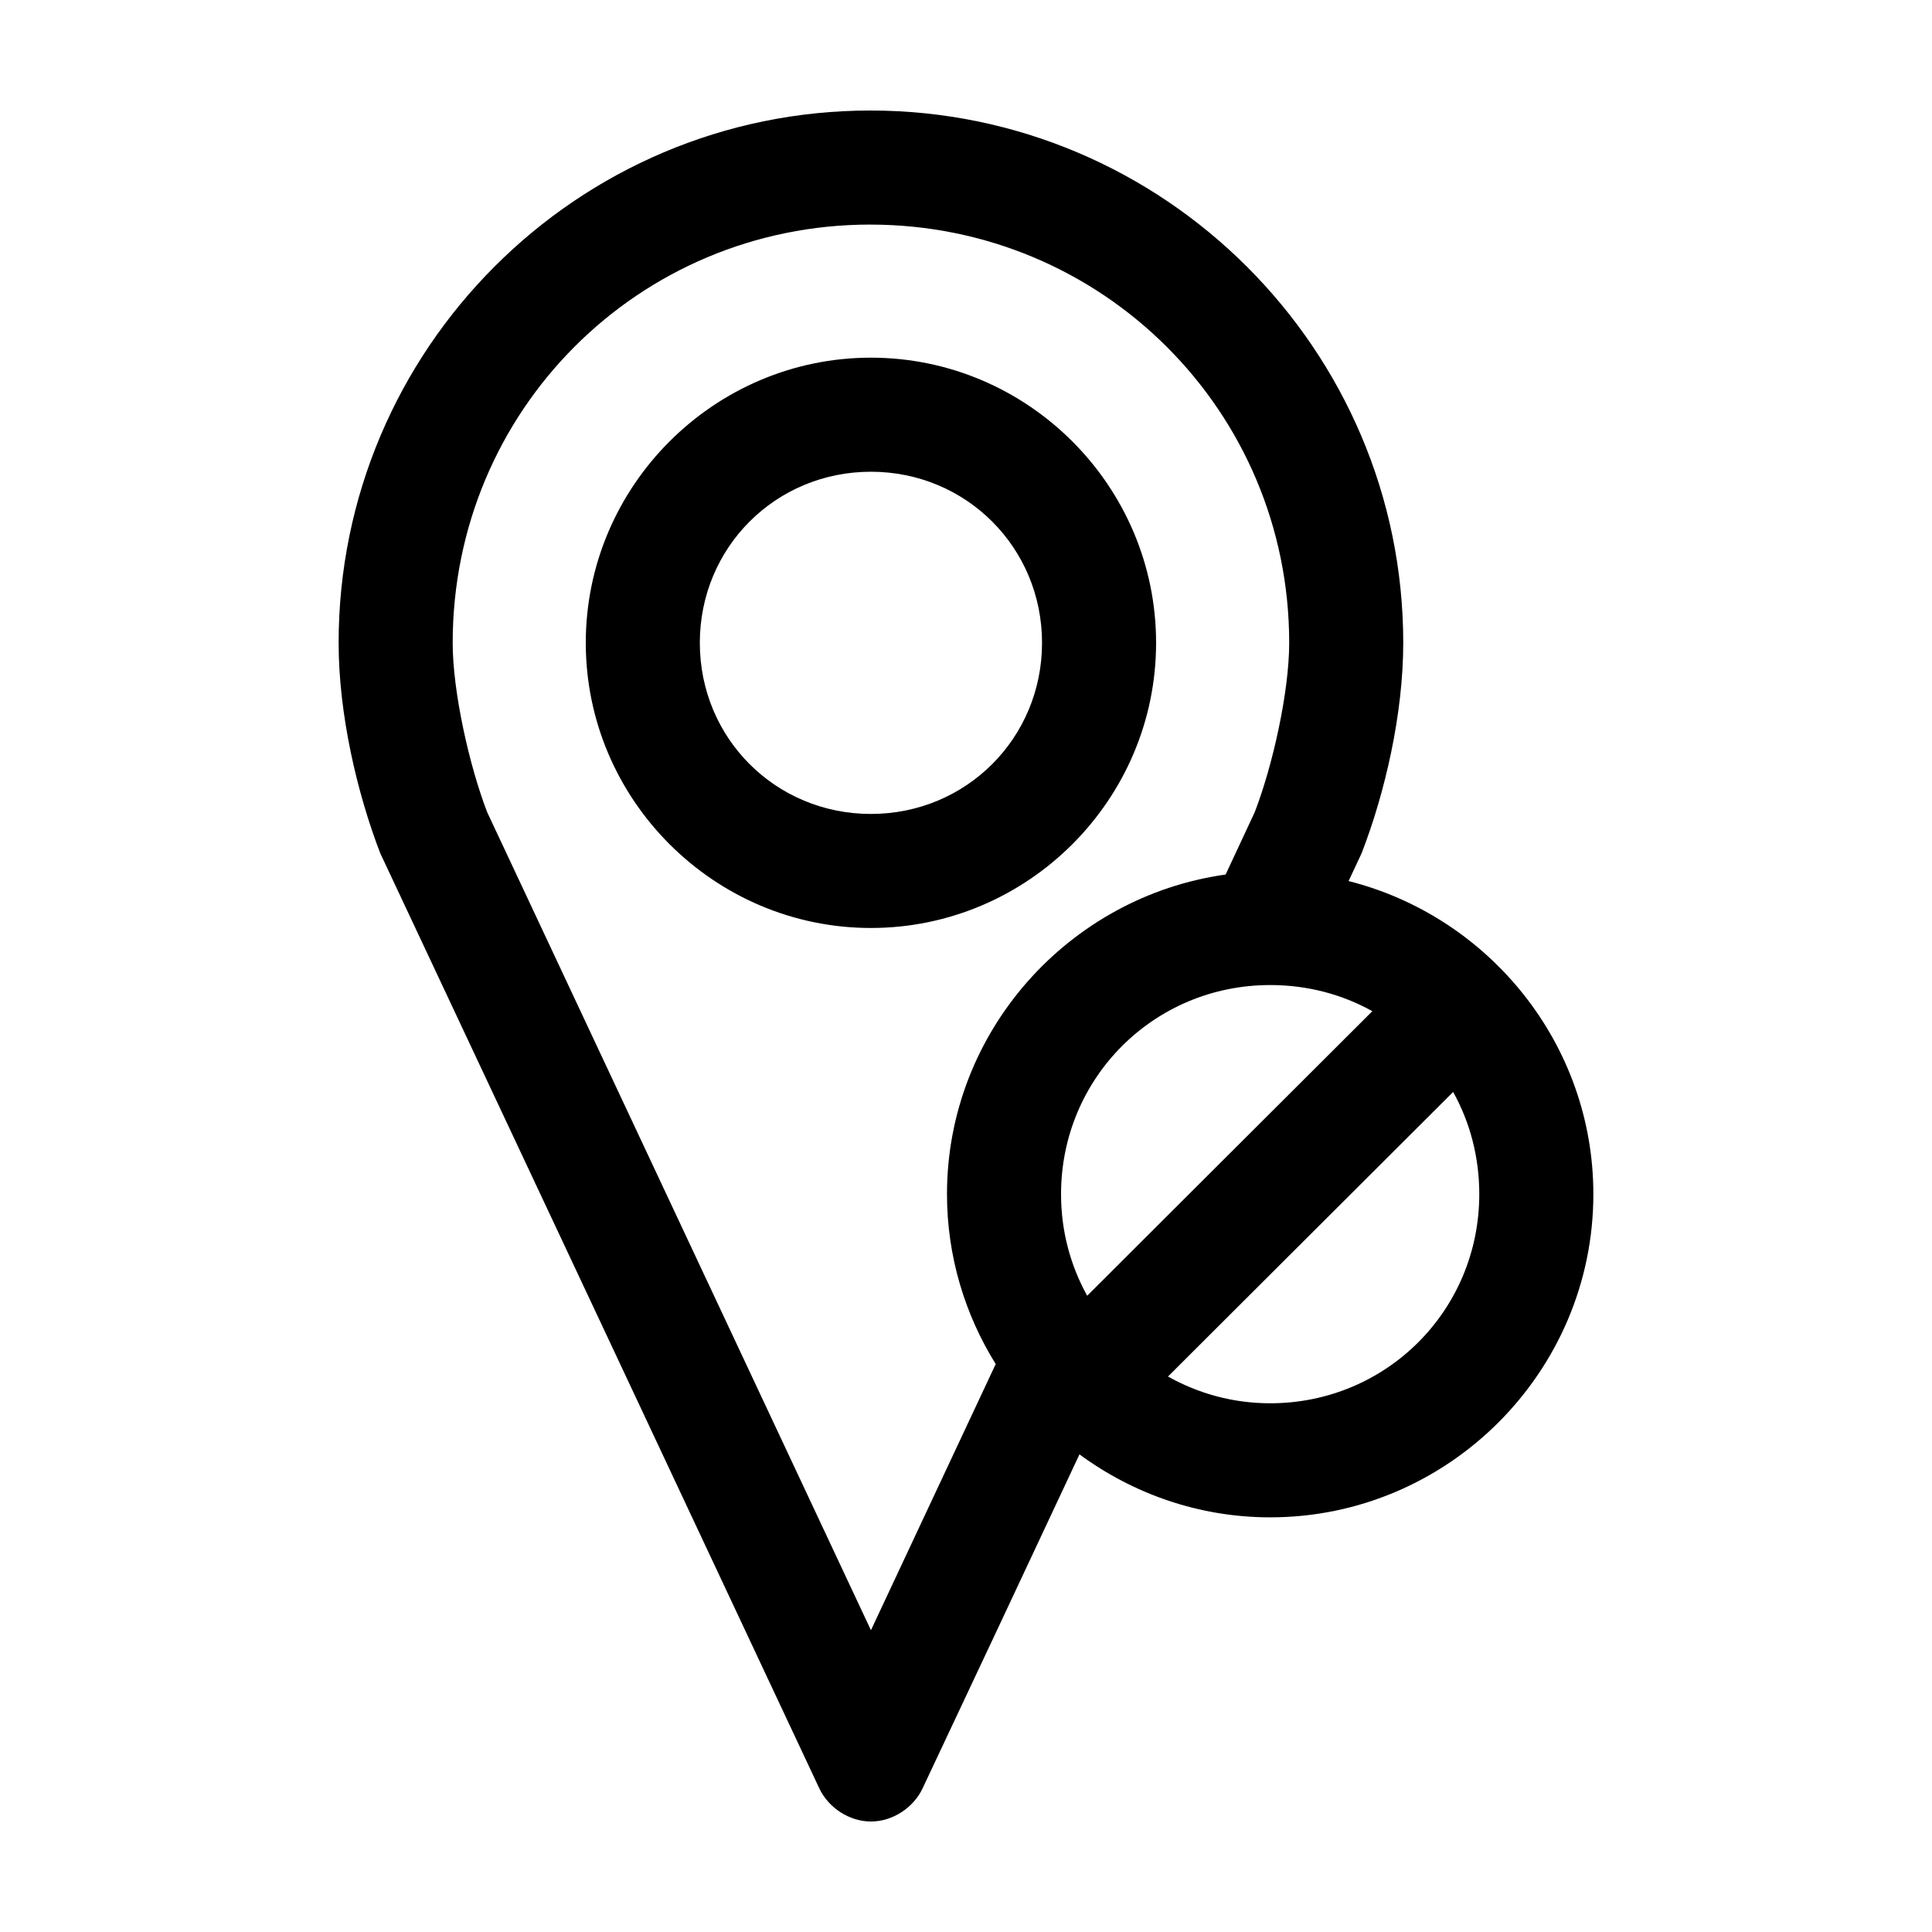
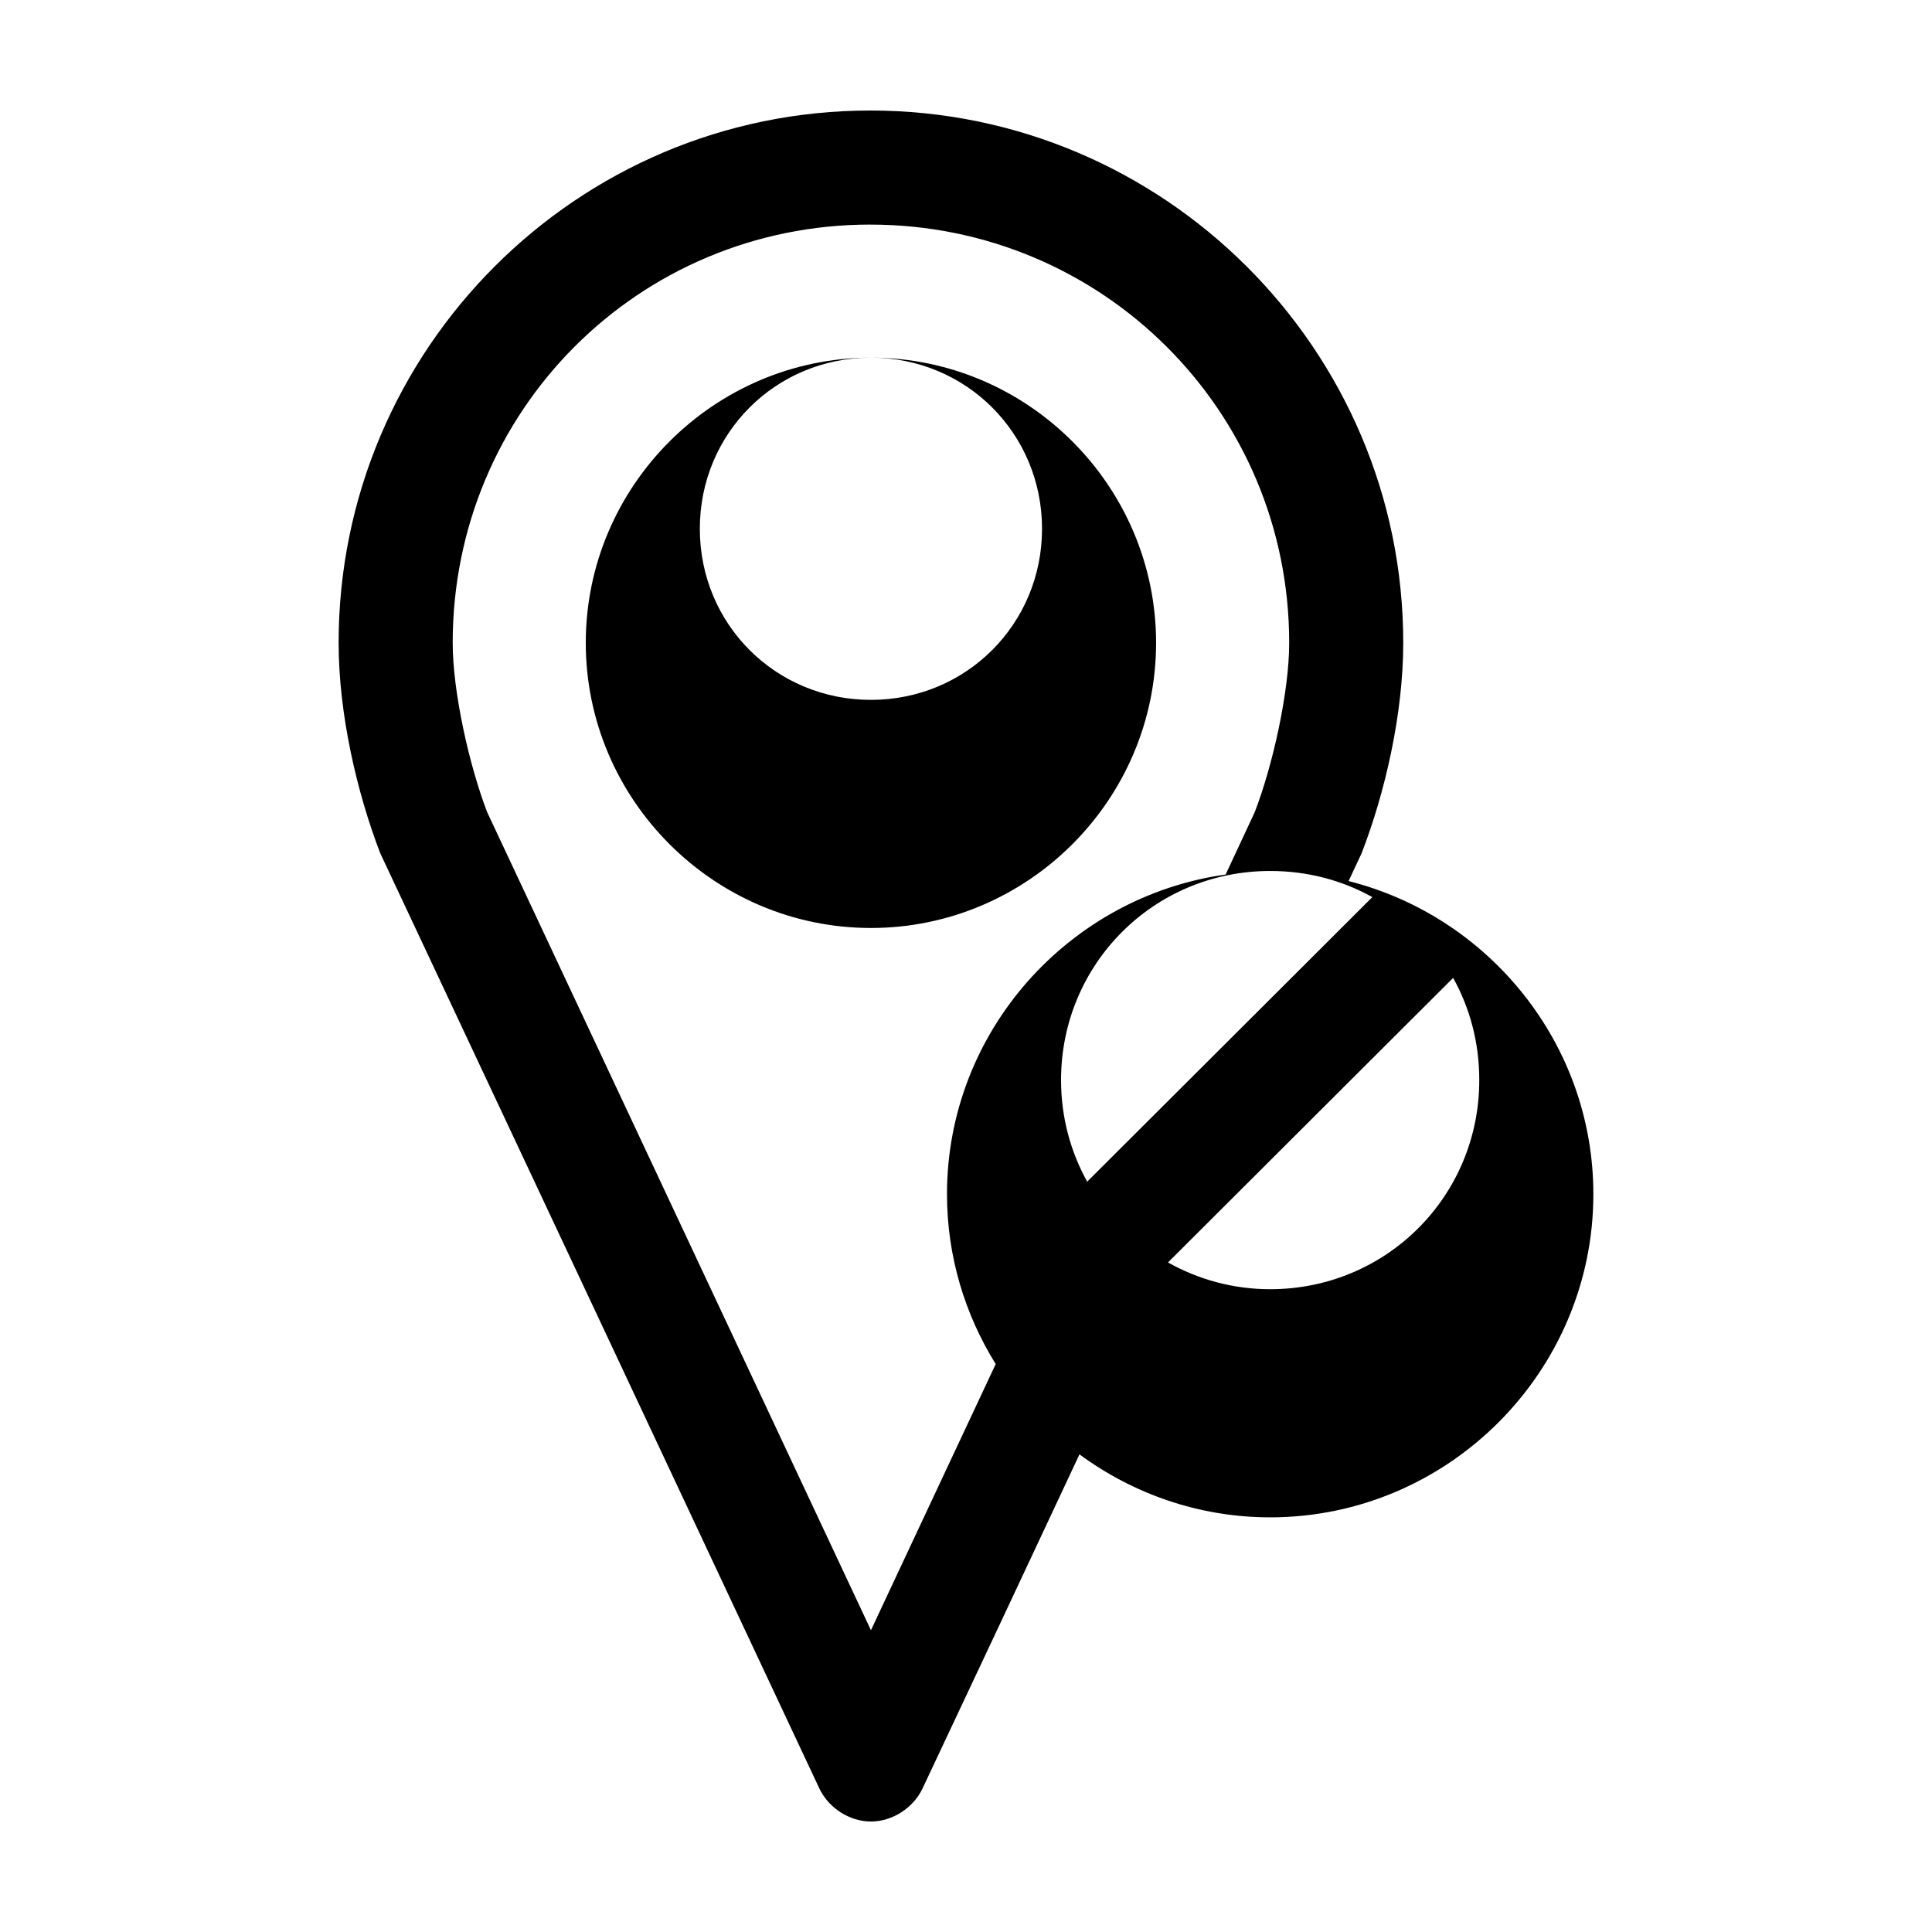
<svg xmlns="http://www.w3.org/2000/svg" fill="#000000" width="800px" height="800px" version="1.1" viewBox="144 144 512 512">
-   <path d="m374.65 173.29c-77.723 0-140.91 63.277-140.91 141.07 0 18.934 4.902 39.832 11.02 55.734 38.781 82.5 77.582 165.22 116.35 247.81 2.418 5.18 7.984 8.816 13.699 8.816s11.281-3.637 13.699-8.816c13.898-29.473 27.742-58.961 41.562-88.48 14.188 10.43 31.672 16.688 50.539 16.688 47.121 0 85.648-38.523 85.648-85.648 0-39.934-27.746-73.598-64.867-82.973 1.168-2.461 2.301-4.941 3.465-7.398 6.164-15.941 11.02-36.812 11.02-55.734 0-77.836-63.504-141.07-141.22-141.07zm0 30.23c61.414 0 111 49.363 111 110.84 0 13.086-4.414 32.668-9.133 44.871l-7.715 16.531c-41.539 5.828-73.84 41.613-73.84 84.699 0 16.488 4.762 31.926 12.91 45.027l-33.062 70.535-101.71-216.8c-4.707-12.234-9.133-31.812-9.133-44.871 0-61.52 49.266-110.84 110.68-110.84zm0.156 35.266c-41.547 0-75.57 34.004-75.57 75.57 0 41.566 34.023 75.57 75.57 75.57s75.57-33.957 75.57-75.57c0-41.613-34.023-75.57-75.57-75.57zm0 30.23c25.238 0 45.344 20.09 45.344 45.344 0 25.254-20.105 45.344-45.344 45.344-25.238 0-45.344-20.043-45.344-45.344s20.105-45.344 45.344-45.344zm105.8 136.03c9.871 0 19.082 2.473 27.078 6.926l-75.57 75.414c-4.414-7.973-6.926-17.098-6.926-26.922 0-30.785 24.633-55.418 55.418-55.418zm48.492 28.34c4.457 7.996 6.926 17.207 6.926 27.078 0 30.785-24.633 55.418-55.418 55.418-9.902 0-19.066-2.606-27.078-7.086l75.57-75.414z" />
+   <path d="m374.65 173.29c-77.723 0-140.91 63.277-140.91 141.07 0 18.934 4.902 39.832 11.02 55.734 38.781 82.5 77.582 165.22 116.35 247.81 2.418 5.18 7.984 8.816 13.699 8.816s11.281-3.637 13.699-8.816c13.898-29.473 27.742-58.961 41.562-88.48 14.188 10.43 31.672 16.688 50.539 16.688 47.121 0 85.648-38.523 85.648-85.648 0-39.934-27.746-73.598-64.867-82.973 1.168-2.461 2.301-4.941 3.465-7.398 6.164-15.941 11.02-36.812 11.02-55.734 0-77.836-63.504-141.07-141.22-141.07zm0 30.23c61.414 0 111 49.363 111 110.84 0 13.086-4.414 32.668-9.133 44.871l-7.715 16.531c-41.539 5.828-73.84 41.613-73.84 84.699 0 16.488 4.762 31.926 12.91 45.027l-33.062 70.535-101.71-216.8c-4.707-12.234-9.133-31.812-9.133-44.871 0-61.52 49.266-110.84 110.68-110.84zm0.156 35.266c-41.547 0-75.57 34.004-75.57 75.57 0 41.566 34.023 75.57 75.57 75.57s75.57-33.957 75.57-75.57c0-41.613-34.023-75.57-75.57-75.57zc25.238 0 45.344 20.09 45.344 45.344 0 25.254-20.105 45.344-45.344 45.344-25.238 0-45.344-20.043-45.344-45.344s20.105-45.344 45.344-45.344zm105.8 136.03c9.871 0 19.082 2.473 27.078 6.926l-75.57 75.414c-4.414-7.973-6.926-17.098-6.926-26.922 0-30.785 24.633-55.418 55.418-55.418zm48.492 28.34c4.457 7.996 6.926 17.207 6.926 27.078 0 30.785-24.633 55.418-55.418 55.418-9.902 0-19.066-2.606-27.078-7.086l75.57-75.414z" />
</svg>